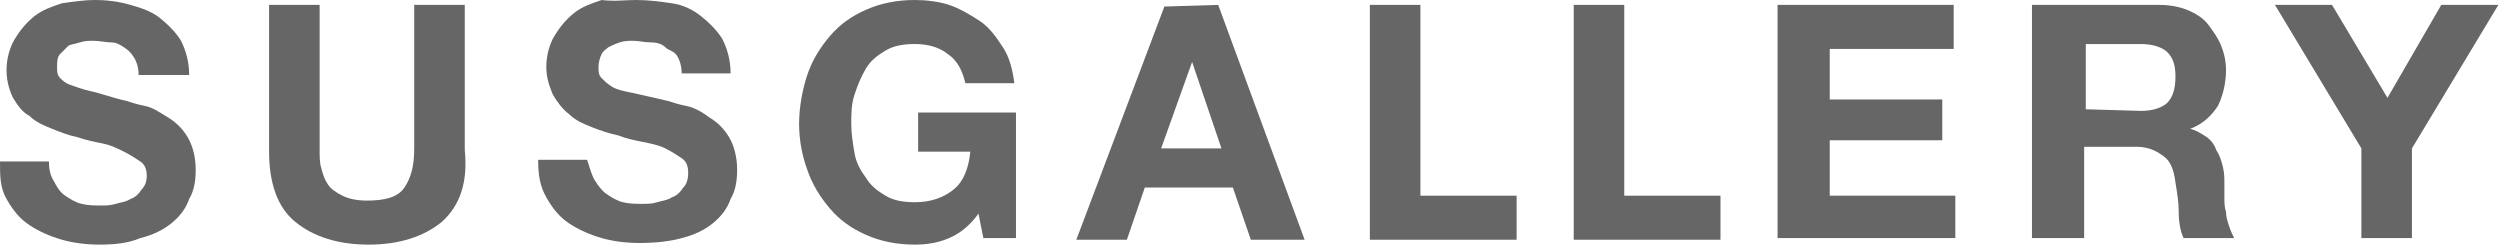
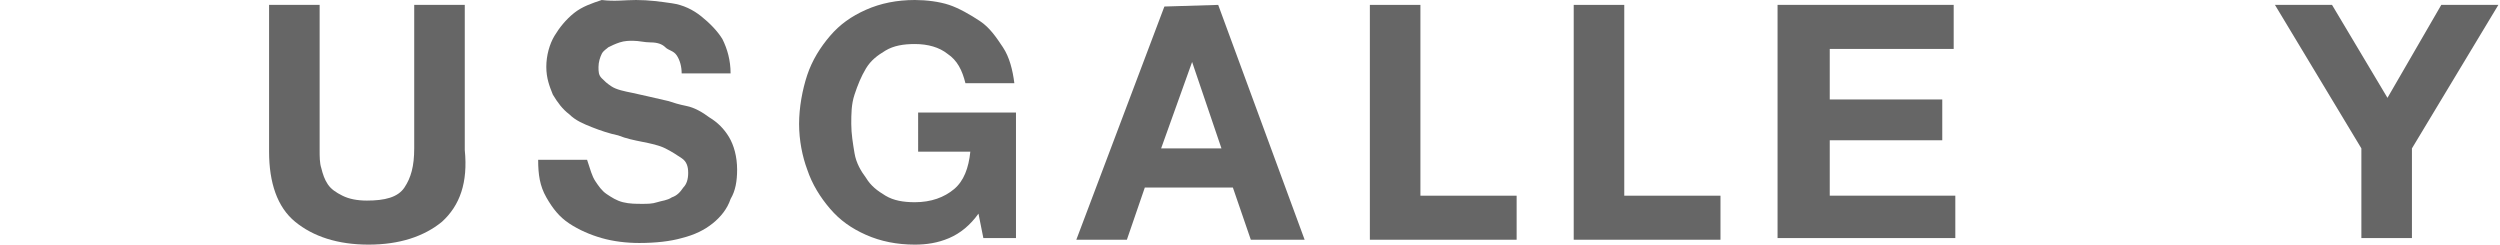
<svg xmlns="http://www.w3.org/2000/svg" version="1.1" id="_レイヤー_2" x="0px" y="0px" viewBox="0 0 153.3 15" style="enable-background:new 0 0 153.3 15;" xml:space="preserve">
  <style type="text/css">
	.st0{fill:#666666;}
</style>
  <g id="PC_Design">
    <g>
-       <path class="st0" d="M3.3,11.1C3.5,11.5,3.7,11.8,4,12s0.6,0.4,1,0.5s0.8,0.1,1.2,0.1c0.3,0,0.6,0,0.9-0.1s0.6-0.1,0.9-0.3    c0.3-0.1,0.5-0.3,0.7-0.6C8.9,11.4,9,11.1,9,10.8c0-0.4-0.1-0.7-0.4-0.9S8,9.5,7.6,9.3S6.8,8.9,6.3,8.8s-1-0.2-1.6-0.4    c-0.5-0.1-1-0.3-1.5-0.5c-0.5-0.2-1-0.4-1.4-0.8C1.4,6.9,1.1,6.5,0.8,6C0.6,5.6,0.4,5,0.4,4.3s0.2-1.4,0.5-1.9s0.7-1,1.2-1.4    s1.1-0.6,1.7-0.8C4.5,0.1,5.2,0,5.8,0C6.6,0,7.3,0.1,8,0.3s1.3,0.4,1.8,0.8s1,0.9,1.3,1.4c0.3,0.6,0.5,1.3,0.5,2.1H8.5    c0-0.4-0.1-0.8-0.3-1.1S7.9,3.1,7.6,2.9S7.1,2.6,6.8,2.6S6.1,2.5,5.7,2.5c-0.2,0-0.5,0-0.8,0.1S4.4,2.7,4.2,2.8    C4,3,3.9,3.1,3.7,3.3S3.5,3.8,3.5,4.1s0,0.5,0.2,0.7C3.8,4.9,4,5.1,4.3,5.2s0.8,0.3,1.3,0.4S6.9,6,7.8,6.2    c0.3,0.1,0.6,0.2,1.1,0.3c0.5,0.1,0.9,0.4,1.4,0.7s0.9,0.7,1.2,1.2s0.5,1.2,0.5,2c0,0.7-0.1,1.3-0.4,1.8c-0.2,0.6-0.6,1.1-1.1,1.5    s-1.1,0.7-1.9,0.9C7.9,14.9,7.1,15,6.1,15c-0.8,0-1.6-0.1-2.3-0.3s-1.4-0.5-2-0.9s-1-0.9-1.4-1.6S0,10.8,0,9.9h3    C3,10.4,3.1,10.8,3.3,11.1z" />
      <path class="st0" d="M27.1,13.6C26,14.5,24.5,15,22.6,15s-3.4-0.5-4.5-1.4s-1.6-2.4-1.6-4.3v-9h3.1v8.9c0,0.4,0,0.8,0.1,1.1    c0.1,0.4,0.2,0.7,0.4,1c0.2,0.3,0.5,0.5,0.9,0.7s0.9,0.3,1.5,0.3c1.1,0,1.9-0.2,2.3-0.8s0.6-1.3,0.6-2.4V0.3h3.1v8.9    C28.7,11.2,28.2,12.6,27.1,13.6L27.1,13.6z" />
      <path class="st0" d="M36.5,11.1c0.2,0.3,0.4,0.6,0.7,0.8s0.6,0.4,1,0.5s0.8,0.1,1.2,0.1c0.3,0,0.6,0,0.9-0.1    c0.3-0.1,0.6-0.1,0.9-0.3c0.3-0.1,0.5-0.3,0.7-0.6c0.2-0.2,0.3-0.5,0.3-0.9s-0.1-0.7-0.4-0.9s-0.6-0.4-1-0.6s-0.9-0.3-1.4-0.4    s-1-0.2-1.5-0.4c-0.5-0.1-1.1-0.3-1.6-0.5s-1-0.4-1.4-0.8c-0.4-0.3-0.7-0.7-1-1.2c-0.2-0.5-0.4-1-0.4-1.7s0.2-1.4,0.5-1.9    s0.7-1,1.2-1.4s1.1-0.6,1.7-0.8c0.8,0.1,1.4,0,2.1,0c0.8,0,1.5,0.1,2.2,0.2S42.5,0.6,43,1s1,0.9,1.3,1.4c0.3,0.6,0.5,1.3,0.5,2.1    h-3c0-0.4-0.1-0.8-0.3-1.1S41,3.1,40.8,2.9s-0.5-0.3-0.9-0.3s-0.7-0.1-1.1-0.1c-0.2,0-0.5,0-0.8,0.1s-0.5,0.2-0.7,0.3    C37.2,3,37,3.1,36.9,3.3s-0.2,0.5-0.2,0.8s0,0.5,0.2,0.7s0.3,0.3,0.6,0.5s0.8,0.3,1.3,0.4S40.1,6,41,6.2c0.3,0.1,0.6,0.2,1.1,0.3    s1,0.4,1.4,0.7c0.5,0.3,0.9,0.7,1.2,1.2s0.5,1.2,0.5,2c0,0.7-0.1,1.3-0.4,1.8c-0.2,0.6-0.6,1.1-1.1,1.5s-1.1,0.7-1.9,0.9    c-0.7,0.2-1.6,0.3-2.6,0.3c-0.8,0-1.6-0.1-2.3-0.3s-1.4-0.5-2-0.9s-1-0.9-1.4-1.6S33,10.7,33,9.8h3C36.2,10.4,36.3,10.8,36.5,11.1    L36.5,11.1z" />
      <path class="st0" d="M58.2,14.6c-0.7,0.3-1.4,0.4-2.1,0.4c-1.1,0-2.1-0.2-3-0.6c-0.9-0.4-1.6-0.9-2.2-1.6    c-0.6-0.7-1.1-1.5-1.4-2.4C49.2,9.6,49,8.6,49,7.6s0.2-2.1,0.5-3s0.8-1.7,1.4-2.4c0.6-0.7,1.3-1.2,2.2-1.6S55,0,56.1,0    c0.7,0,1.5,0.1,2.1,0.3s1.3,0.6,1.9,1s1,1,1.4,1.6s0.6,1.4,0.7,2.2h-3c-0.2-0.8-0.5-1.4-1.1-1.8c-0.5-0.4-1.2-0.6-2-0.6    c-0.7,0-1.3,0.1-1.8,0.4s-0.9,0.6-1.2,1.1s-0.5,1-0.7,1.6S52.2,7,52.2,7.6s0.1,1.2,0.2,1.8c0.1,0.6,0.4,1.1,0.7,1.5    c0.3,0.5,0.7,0.8,1.2,1.1s1.1,0.4,1.8,0.4c1,0,1.8-0.3,2.4-0.8c0.6-0.5,0.9-1.3,1-2.3h-3.2V6.9h6v7.7h-2L60,13.1    C59.5,13.8,58.9,14.3,58.2,14.6z" />
      <path class="st0" d="M74.7,0.3L80,14.7h-3.3l-1.1-3.2h-5.4l-1.1,3.2H66l5.4-14.3L74.7,0.3L74.7,0.3z M74.9,9.1l-1.8-5.3l0,0    l-1.9,5.3H74.9z" />
      <path class="st0" d="M87.1,0.3V12H93v2.7h-9V0.3H87.1L87.1,0.3z" />
      <path class="st0" d="M99.6,0.3V12h5.9v2.7h-9V0.3H99.6L99.6,0.3z" />
      <path class="st0" d="M119.8,0.3V3h-7.6v3.1h6.9v2.5h-6.9V12h7.7v2.6H109V0.3C109.1,0.3,119.8,0.3,119.8,0.3z" />
-       <path class="st0" d="M132.4,0.3c0.6,0,1.2,0.1,1.7,0.3s1,0.5,1.3,0.9s0.6,0.8,0.8,1.3s0.3,1,0.3,1.5c0,0.8-0.2,1.6-0.5,2.2    c-0.4,0.6-0.9,1.1-1.7,1.4l0,0c0.4,0.1,0.7,0.3,1,0.5s0.5,0.5,0.6,0.8c0.2,0.3,0.3,0.6,0.4,1s0.1,0.7,0.1,1.1c0,0.2,0,0.5,0,0.8    s0,0.6,0.1,0.9c0,0.3,0.1,0.6,0.2,0.9c0.1,0.3,0.2,0.5,0.3,0.7h-3.1c-0.2-0.4-0.3-1-0.3-1.6s-0.1-1.2-0.2-1.8    c-0.1-0.8-0.3-1.3-0.7-1.6S131.8,9,131,9h-3.2v5.6h-3.2V0.3H132.4z M131.3,6.8c0.7,0,1.3-0.2,1.6-0.5s0.5-0.8,0.5-1.6    s-0.2-1.2-0.5-1.5s-0.9-0.5-1.6-0.5h-3.4v4L131.3,6.8L131.3,6.8z" />
      <path class="st0" d="M139.5,0.3h3.5l3.4,5.7l3.3-5.7h3.5l-5.3,8.8v5.5h-3.1V9.1L139.5,0.3L139.5,0.3z" />
    </g>
  </g>
</svg>